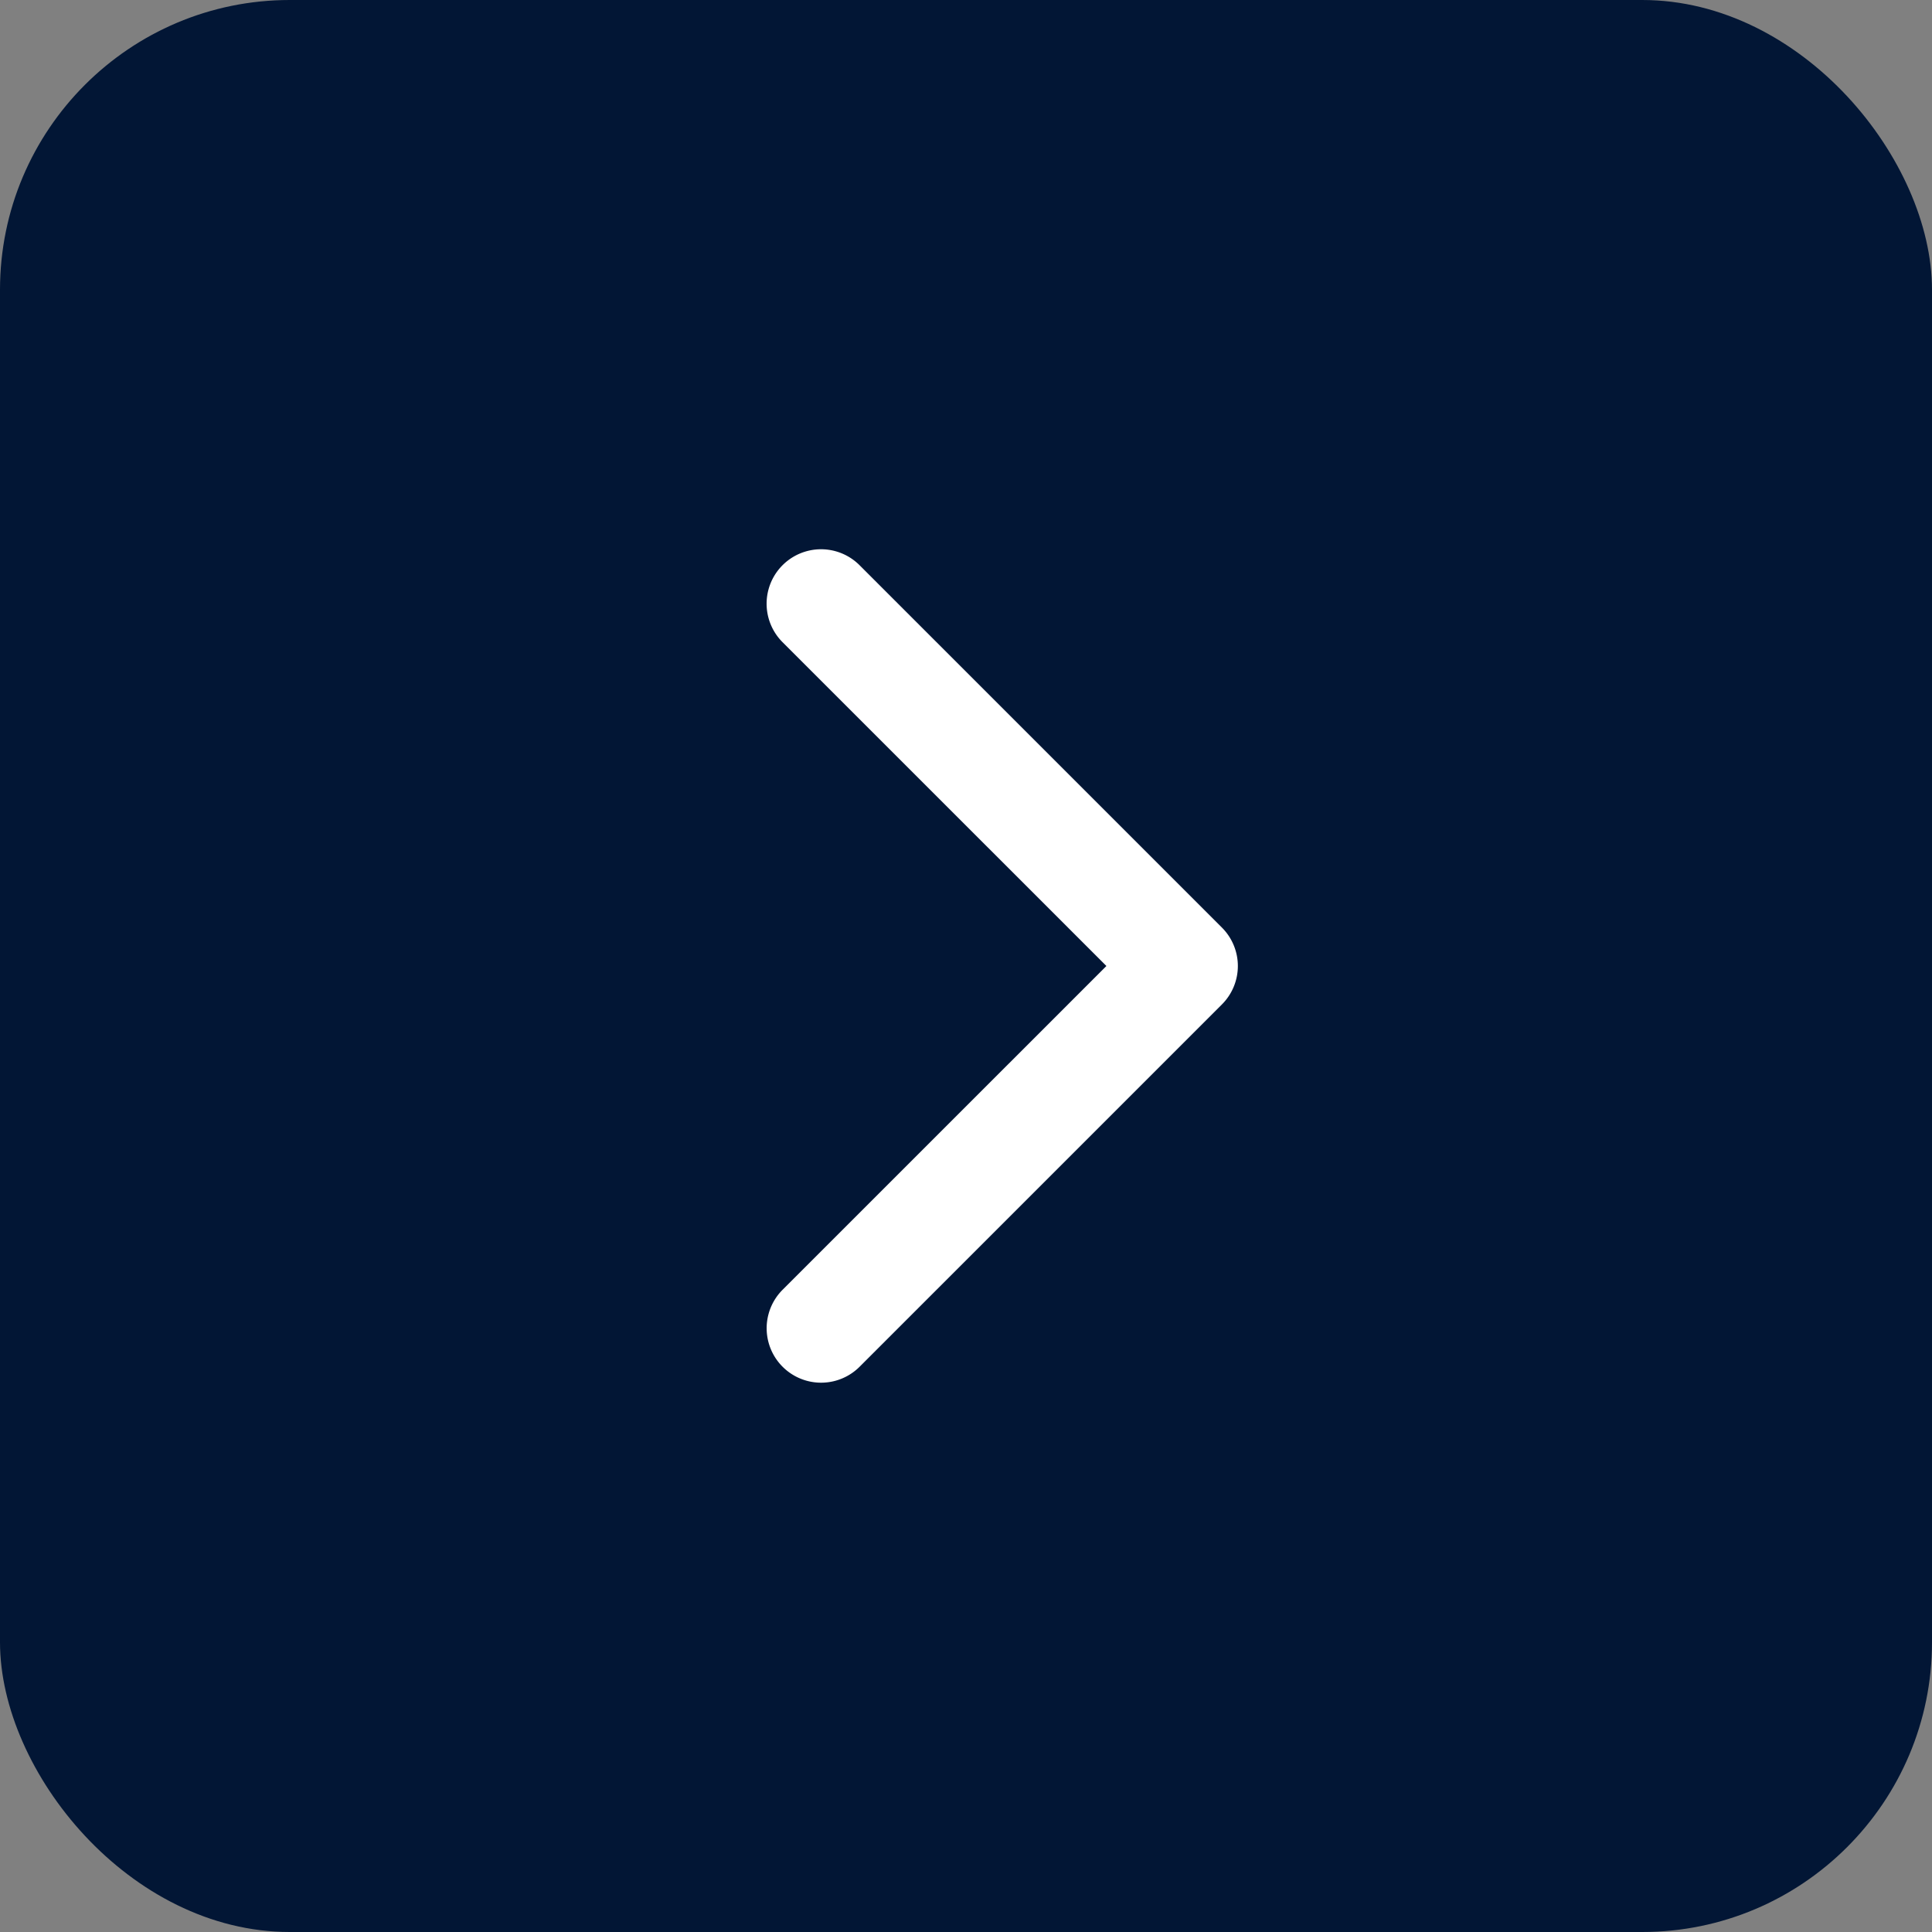
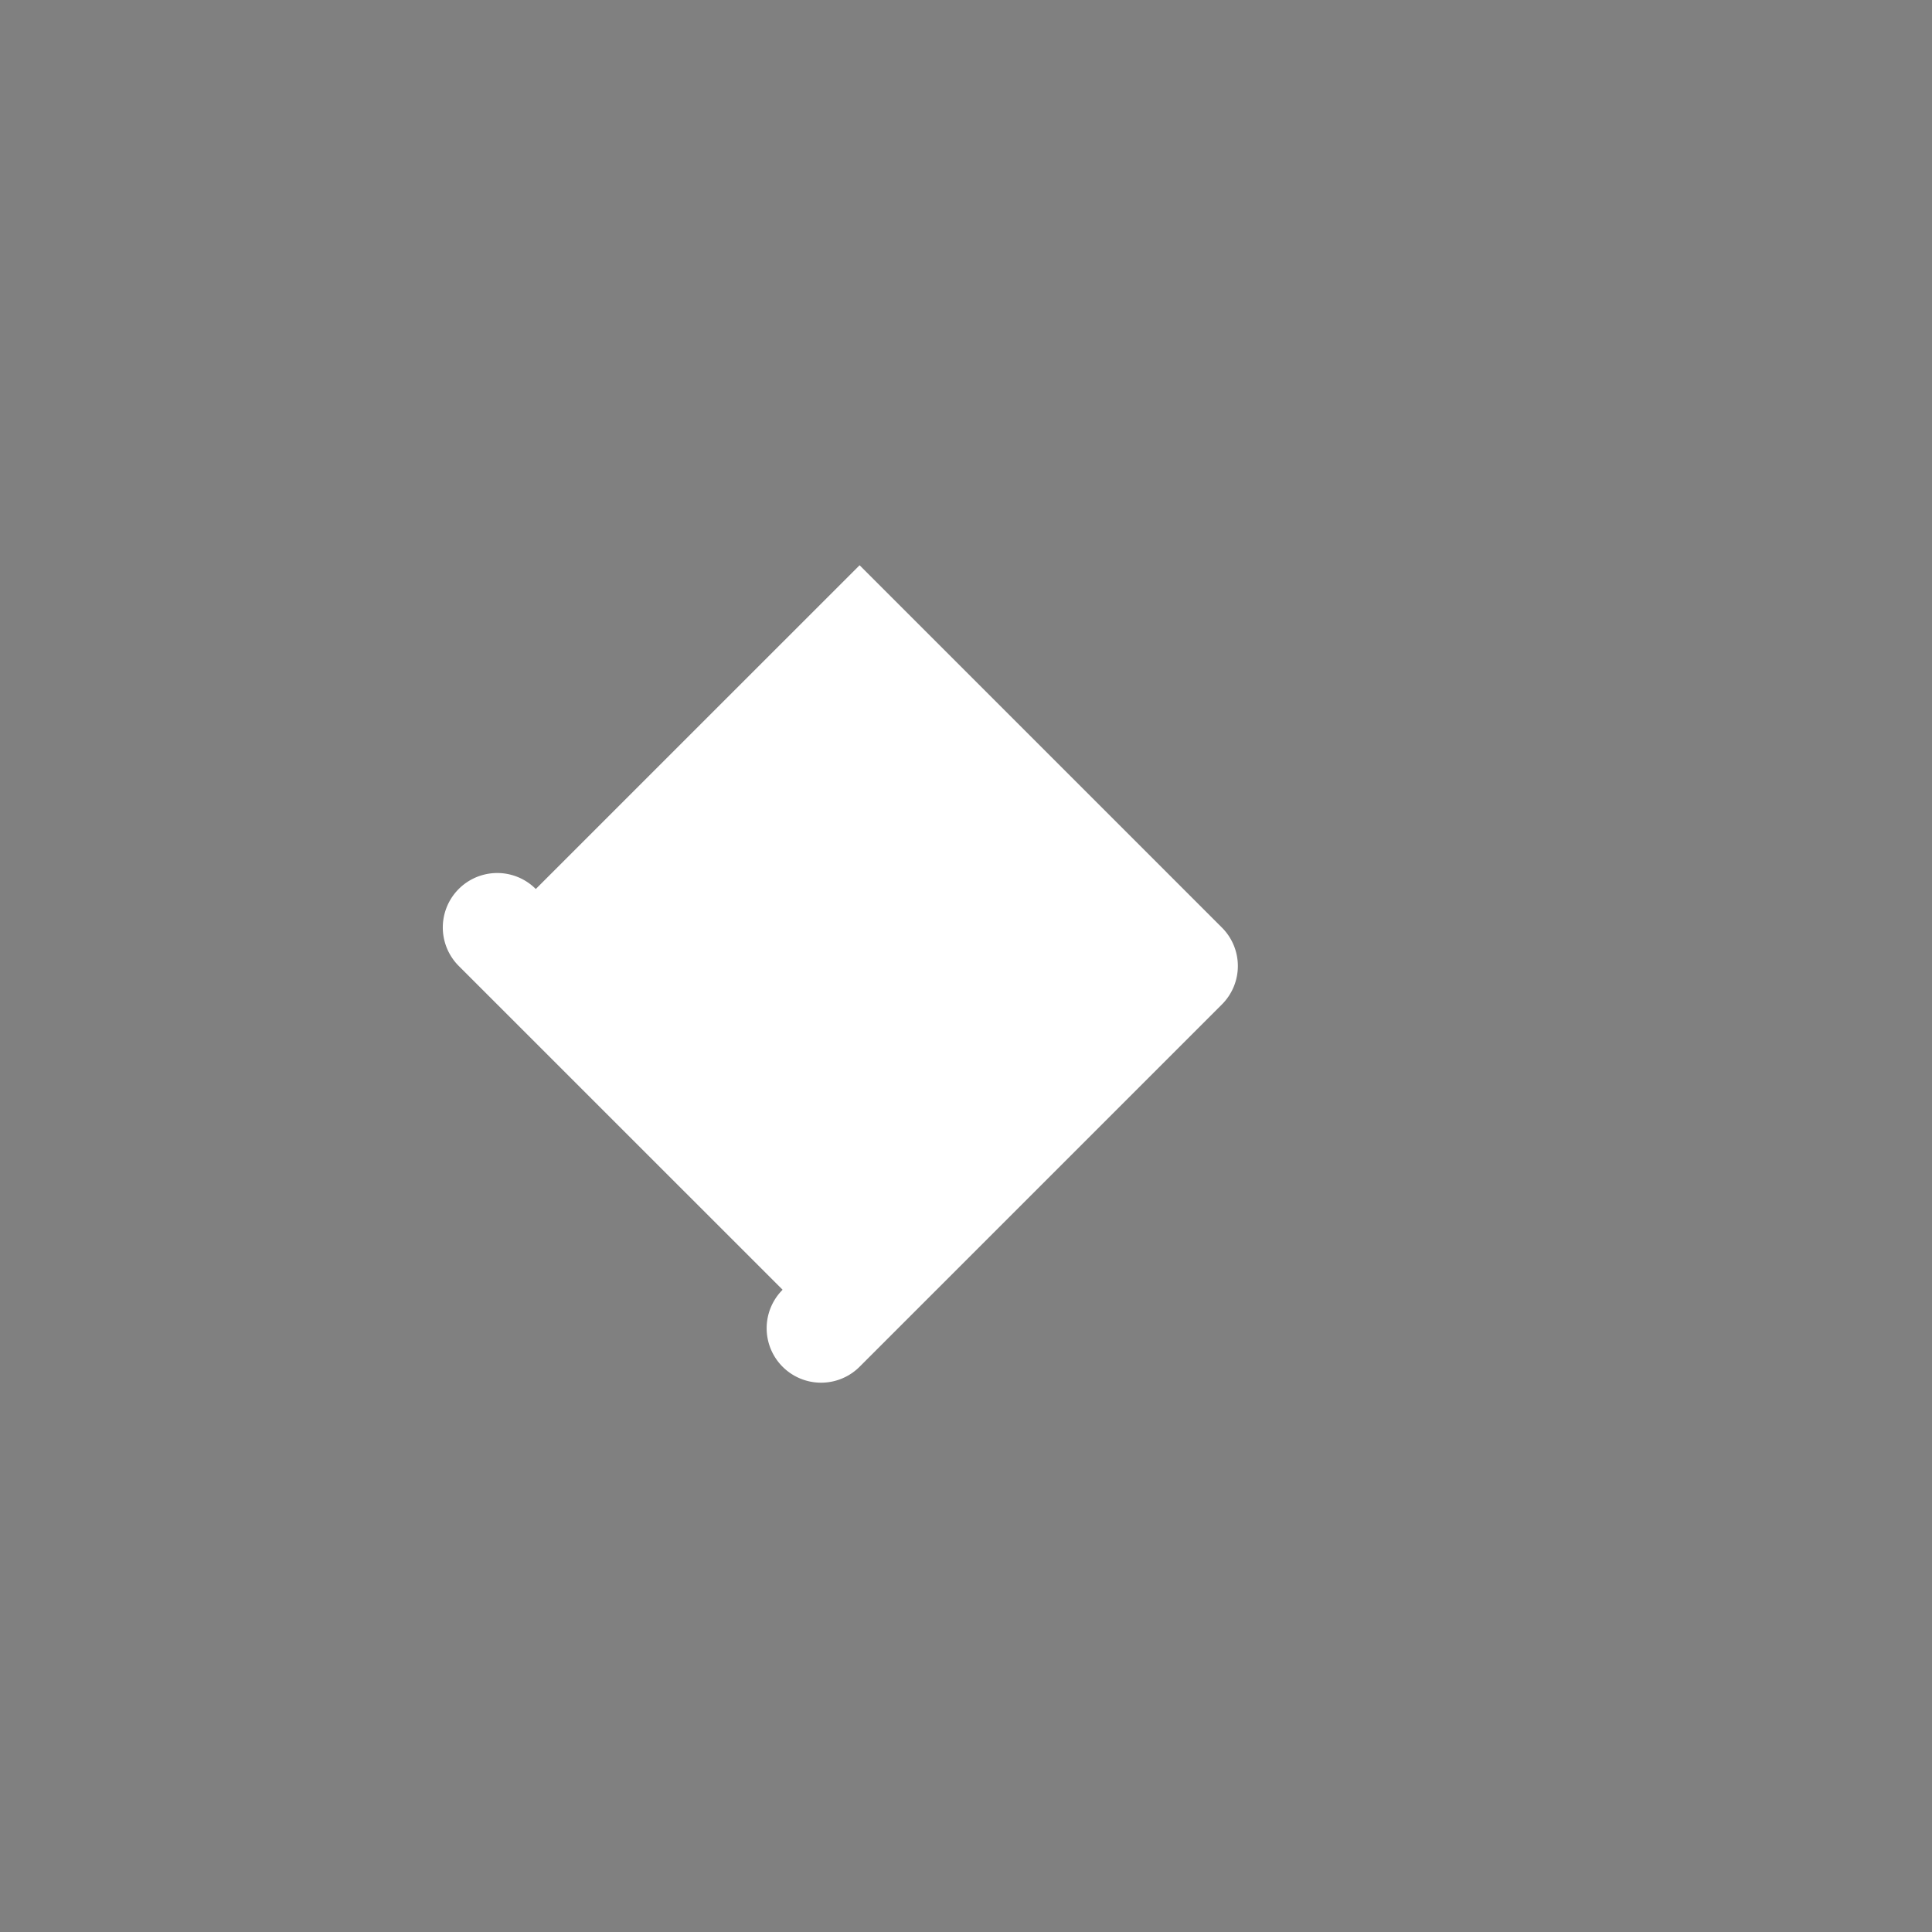
<svg xmlns="http://www.w3.org/2000/svg" width="40" height="40" fill="none">
  <rect width="100%" height="100%" fill="#808080" stroke="none" />
-   <rect width="40" height="40" fill="#021635" rx="6" />
-   <path fill="#fff" d="m17.797 11.703 7.5 7.5a1.124 1.124 0 0 1 0 1.594l-7.5 7.5a1.127 1.127 0 1 1-1.594-1.594L22.907 20l-6.705-6.704a1.127 1.127 0 0 1 1.594-1.594v.002Z" />
+   <path fill="#fff" d="m17.797 11.703 7.5 7.5a1.124 1.124 0 0 1 0 1.594l-7.5 7.5a1.127 1.127 0 1 1-1.594-1.594l-6.705-6.704a1.127 1.127 0 0 1 1.594-1.594v.002Z" />
</svg>